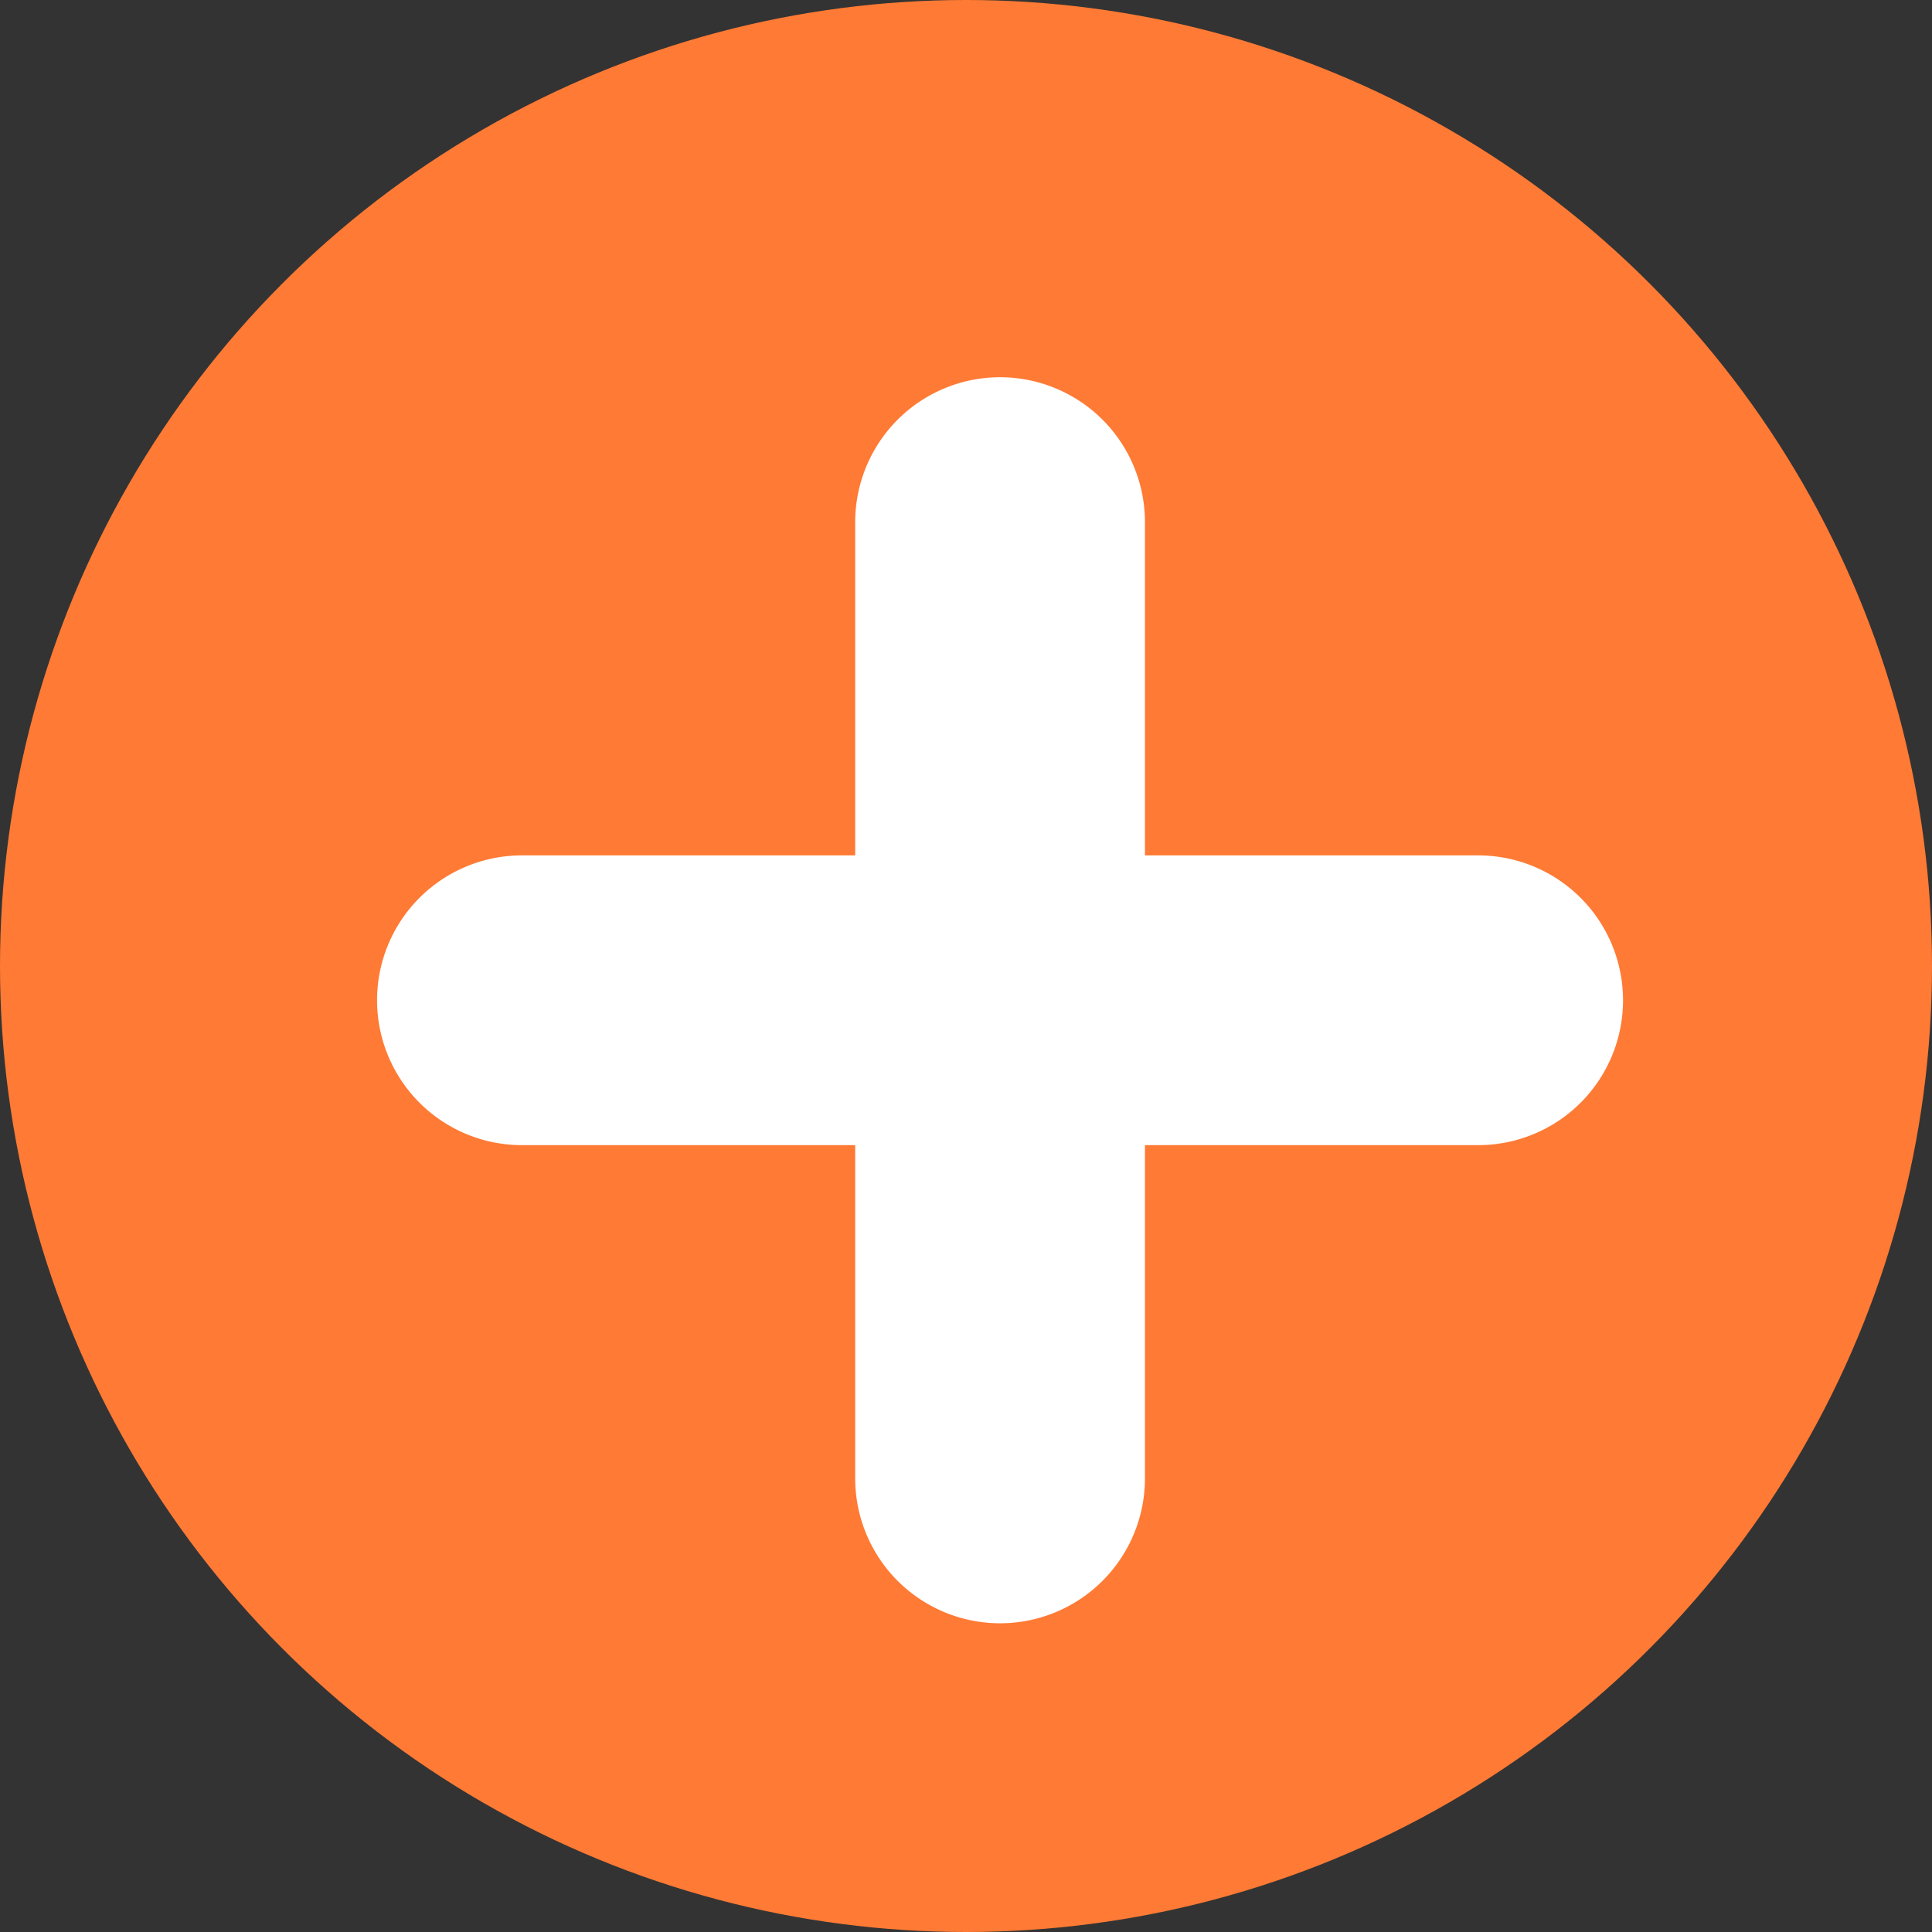
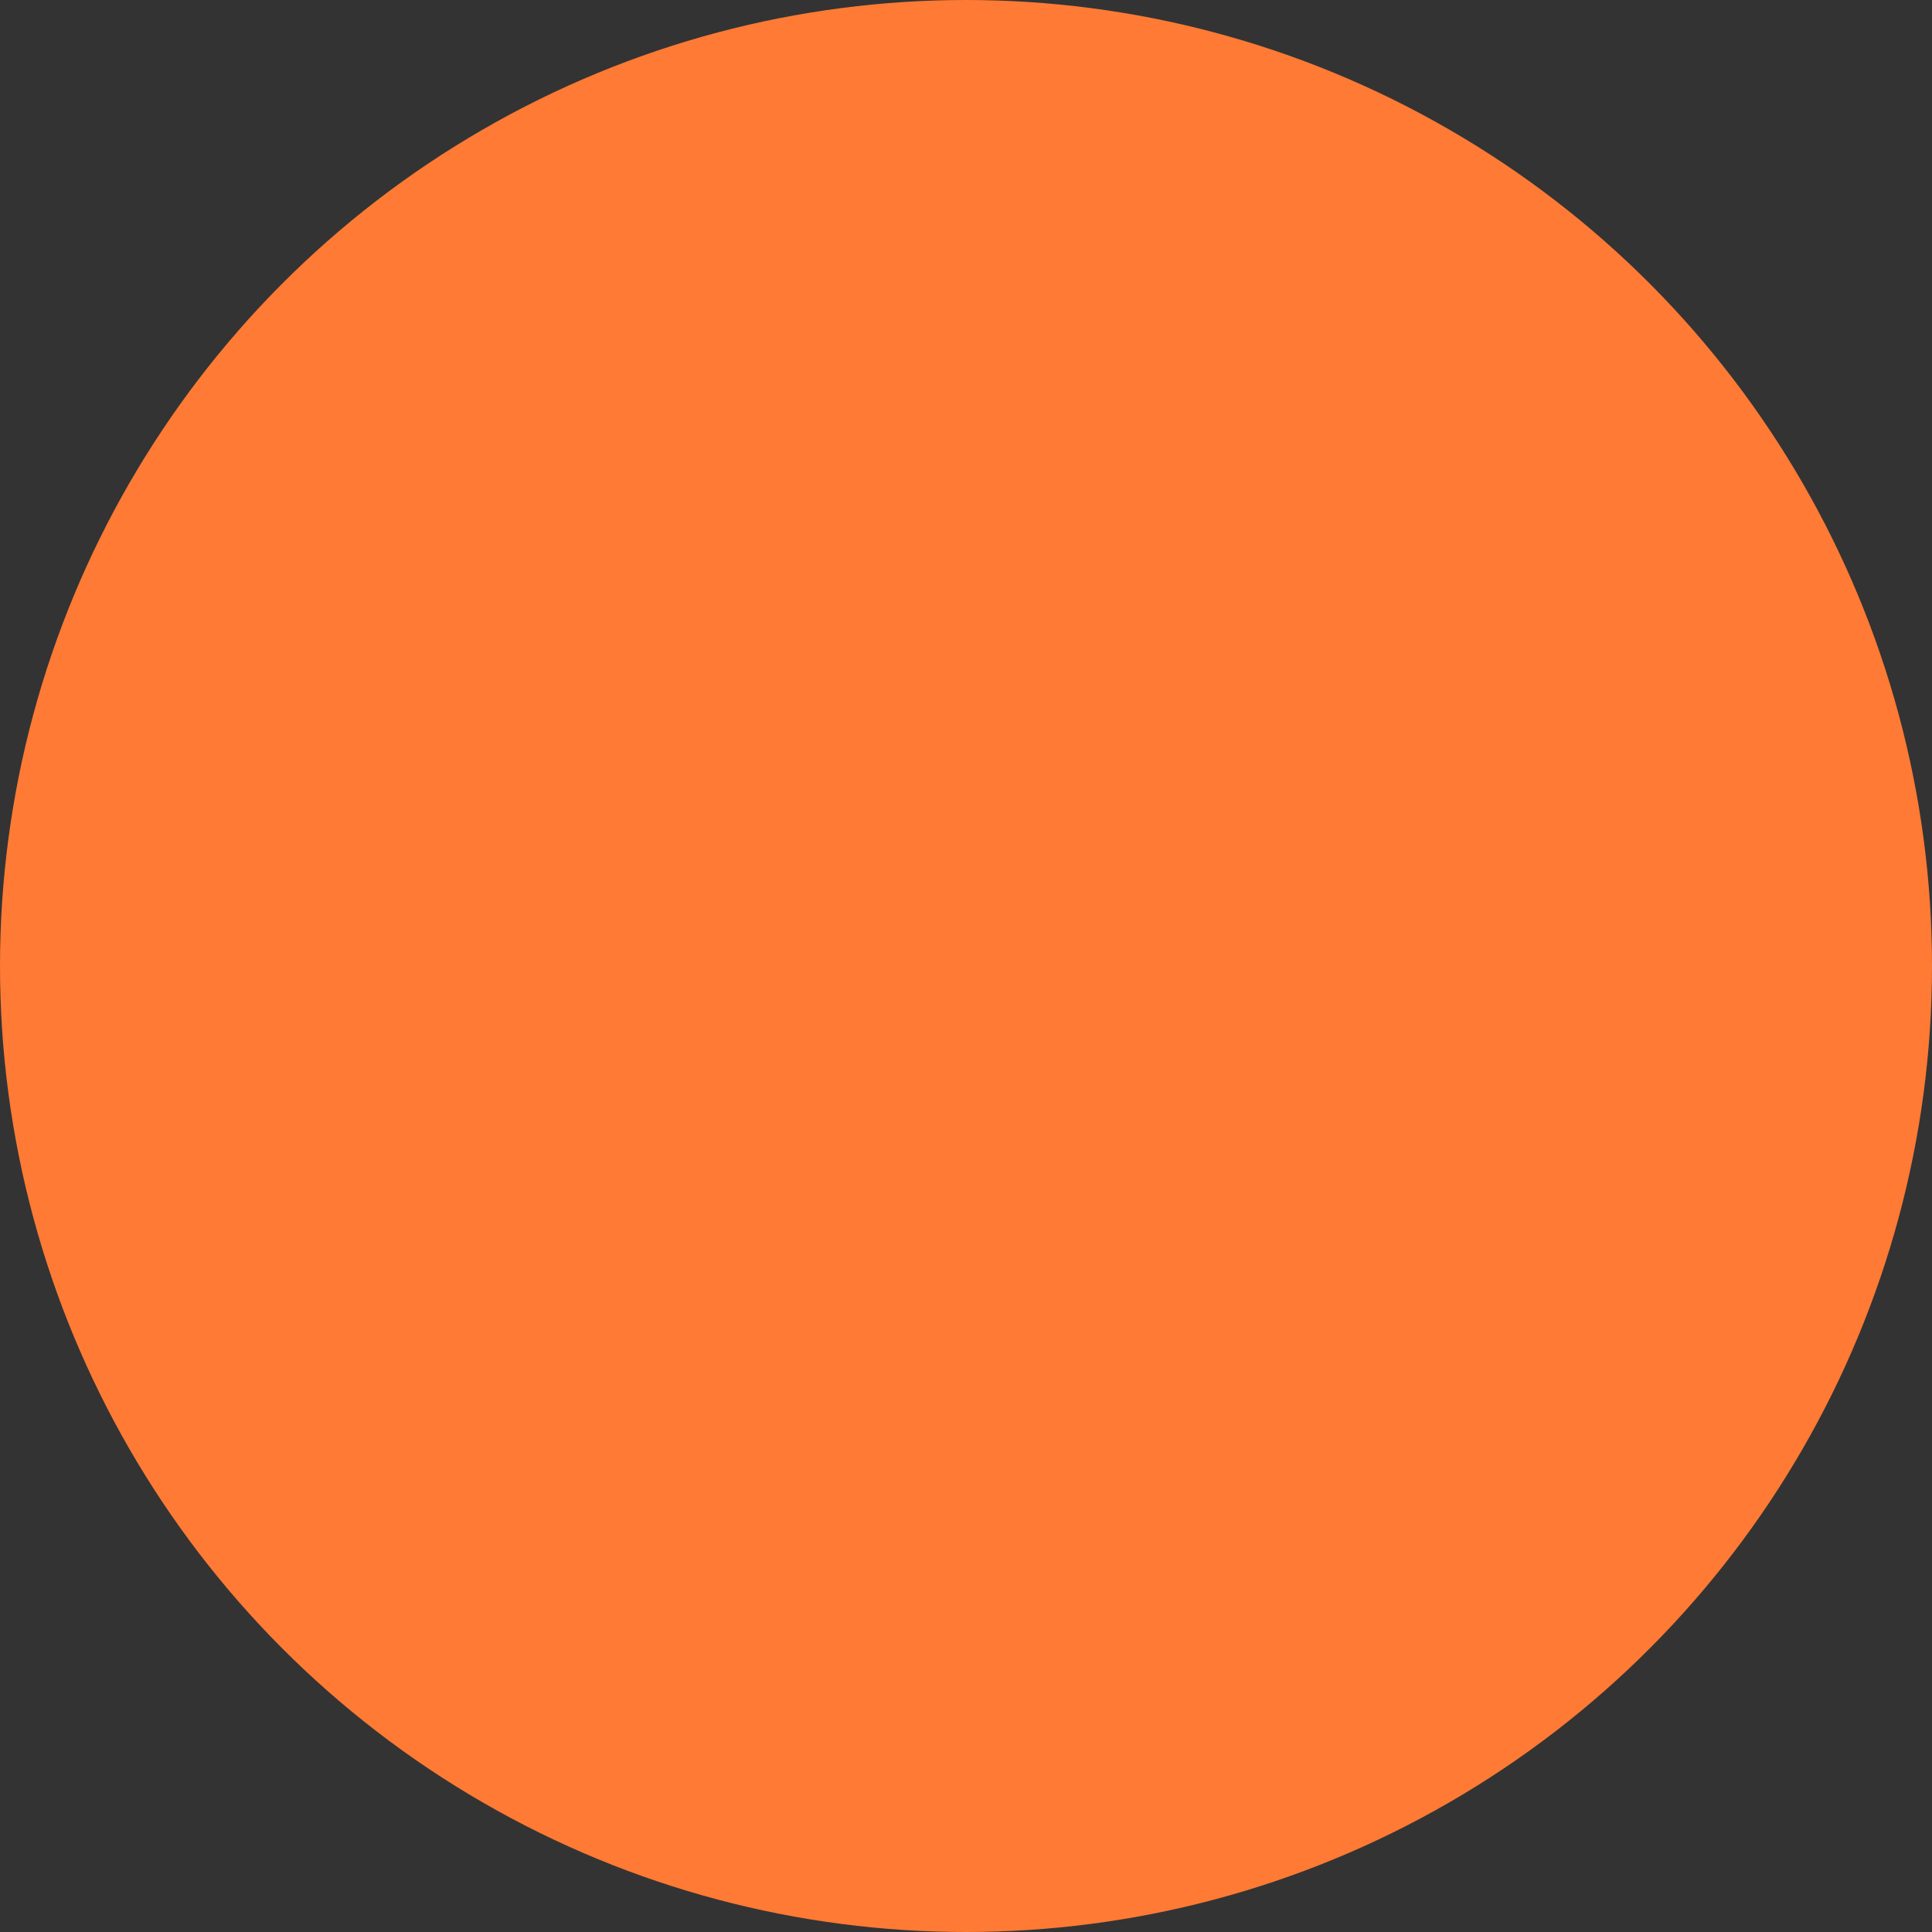
<svg xmlns="http://www.w3.org/2000/svg" width="20" height="20" viewBox="0 0 20 20">
  <rect x="0" y="0" width="20" height="20" fill="#333333" stroke="none" />
  <g transform="translate(-104.143 -5.067)">
    <g transform="translate(104.143 5.067)">
      <circle cx="10" cy="10" r="10" fill="#ff7a34" />
    </g>
    <g transform="translate(109.546 15.421) rotate(-45)">
-       <path d="M7,8.5a1.5,1.5,0,0,1-1.061-.439l-7-7a1.5,1.5,0,0,1,0-2.121,1.5,1.5,0,0,1,2.121,0l7,7A1.5,1.5,0,0,1,7,8.5Z" fill="#fff" />
-       <path d="M0,8.5a1.5,1.5,0,0,1-1.061-.439,1.5,1.5,0,0,1,0-2.121l7-7a1.5,1.5,0,0,1,2.121,0,1.5,1.5,0,0,1,0,2.121l-7,7A1.5,1.5,0,0,1,0,8.5Z" fill="#fff" />
-     </g>
+       </g>
  </g>
</svg>